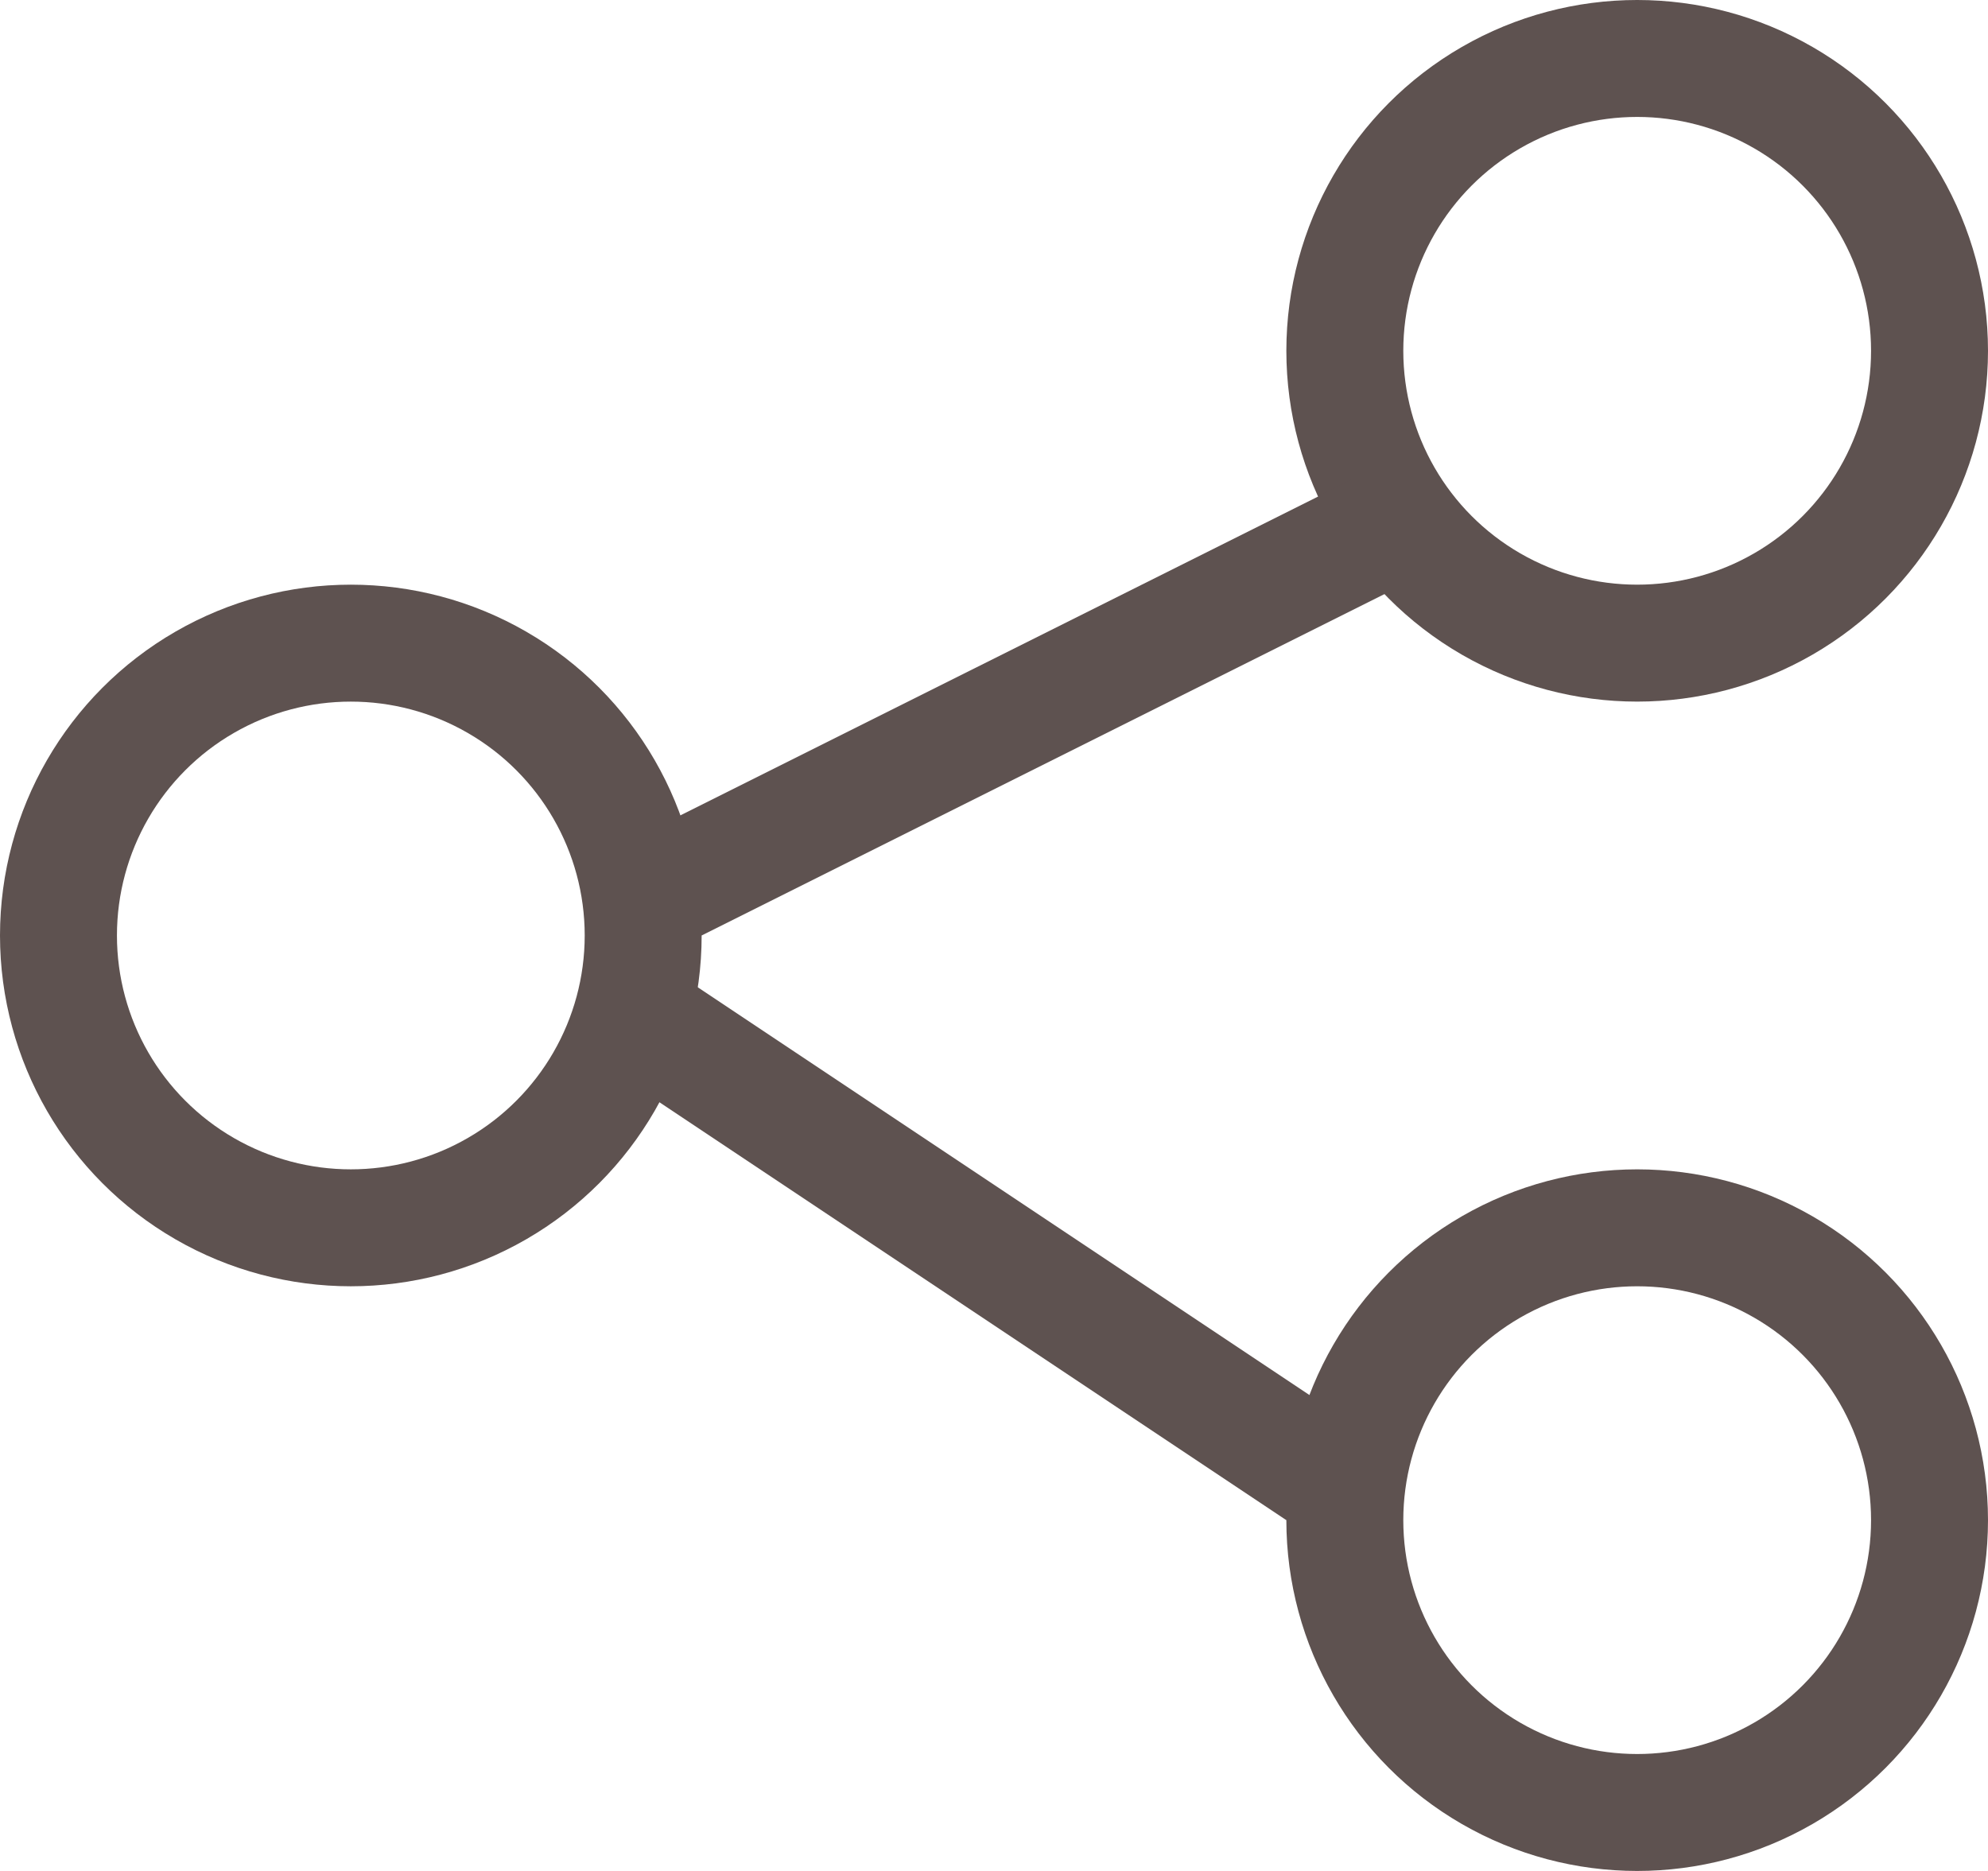
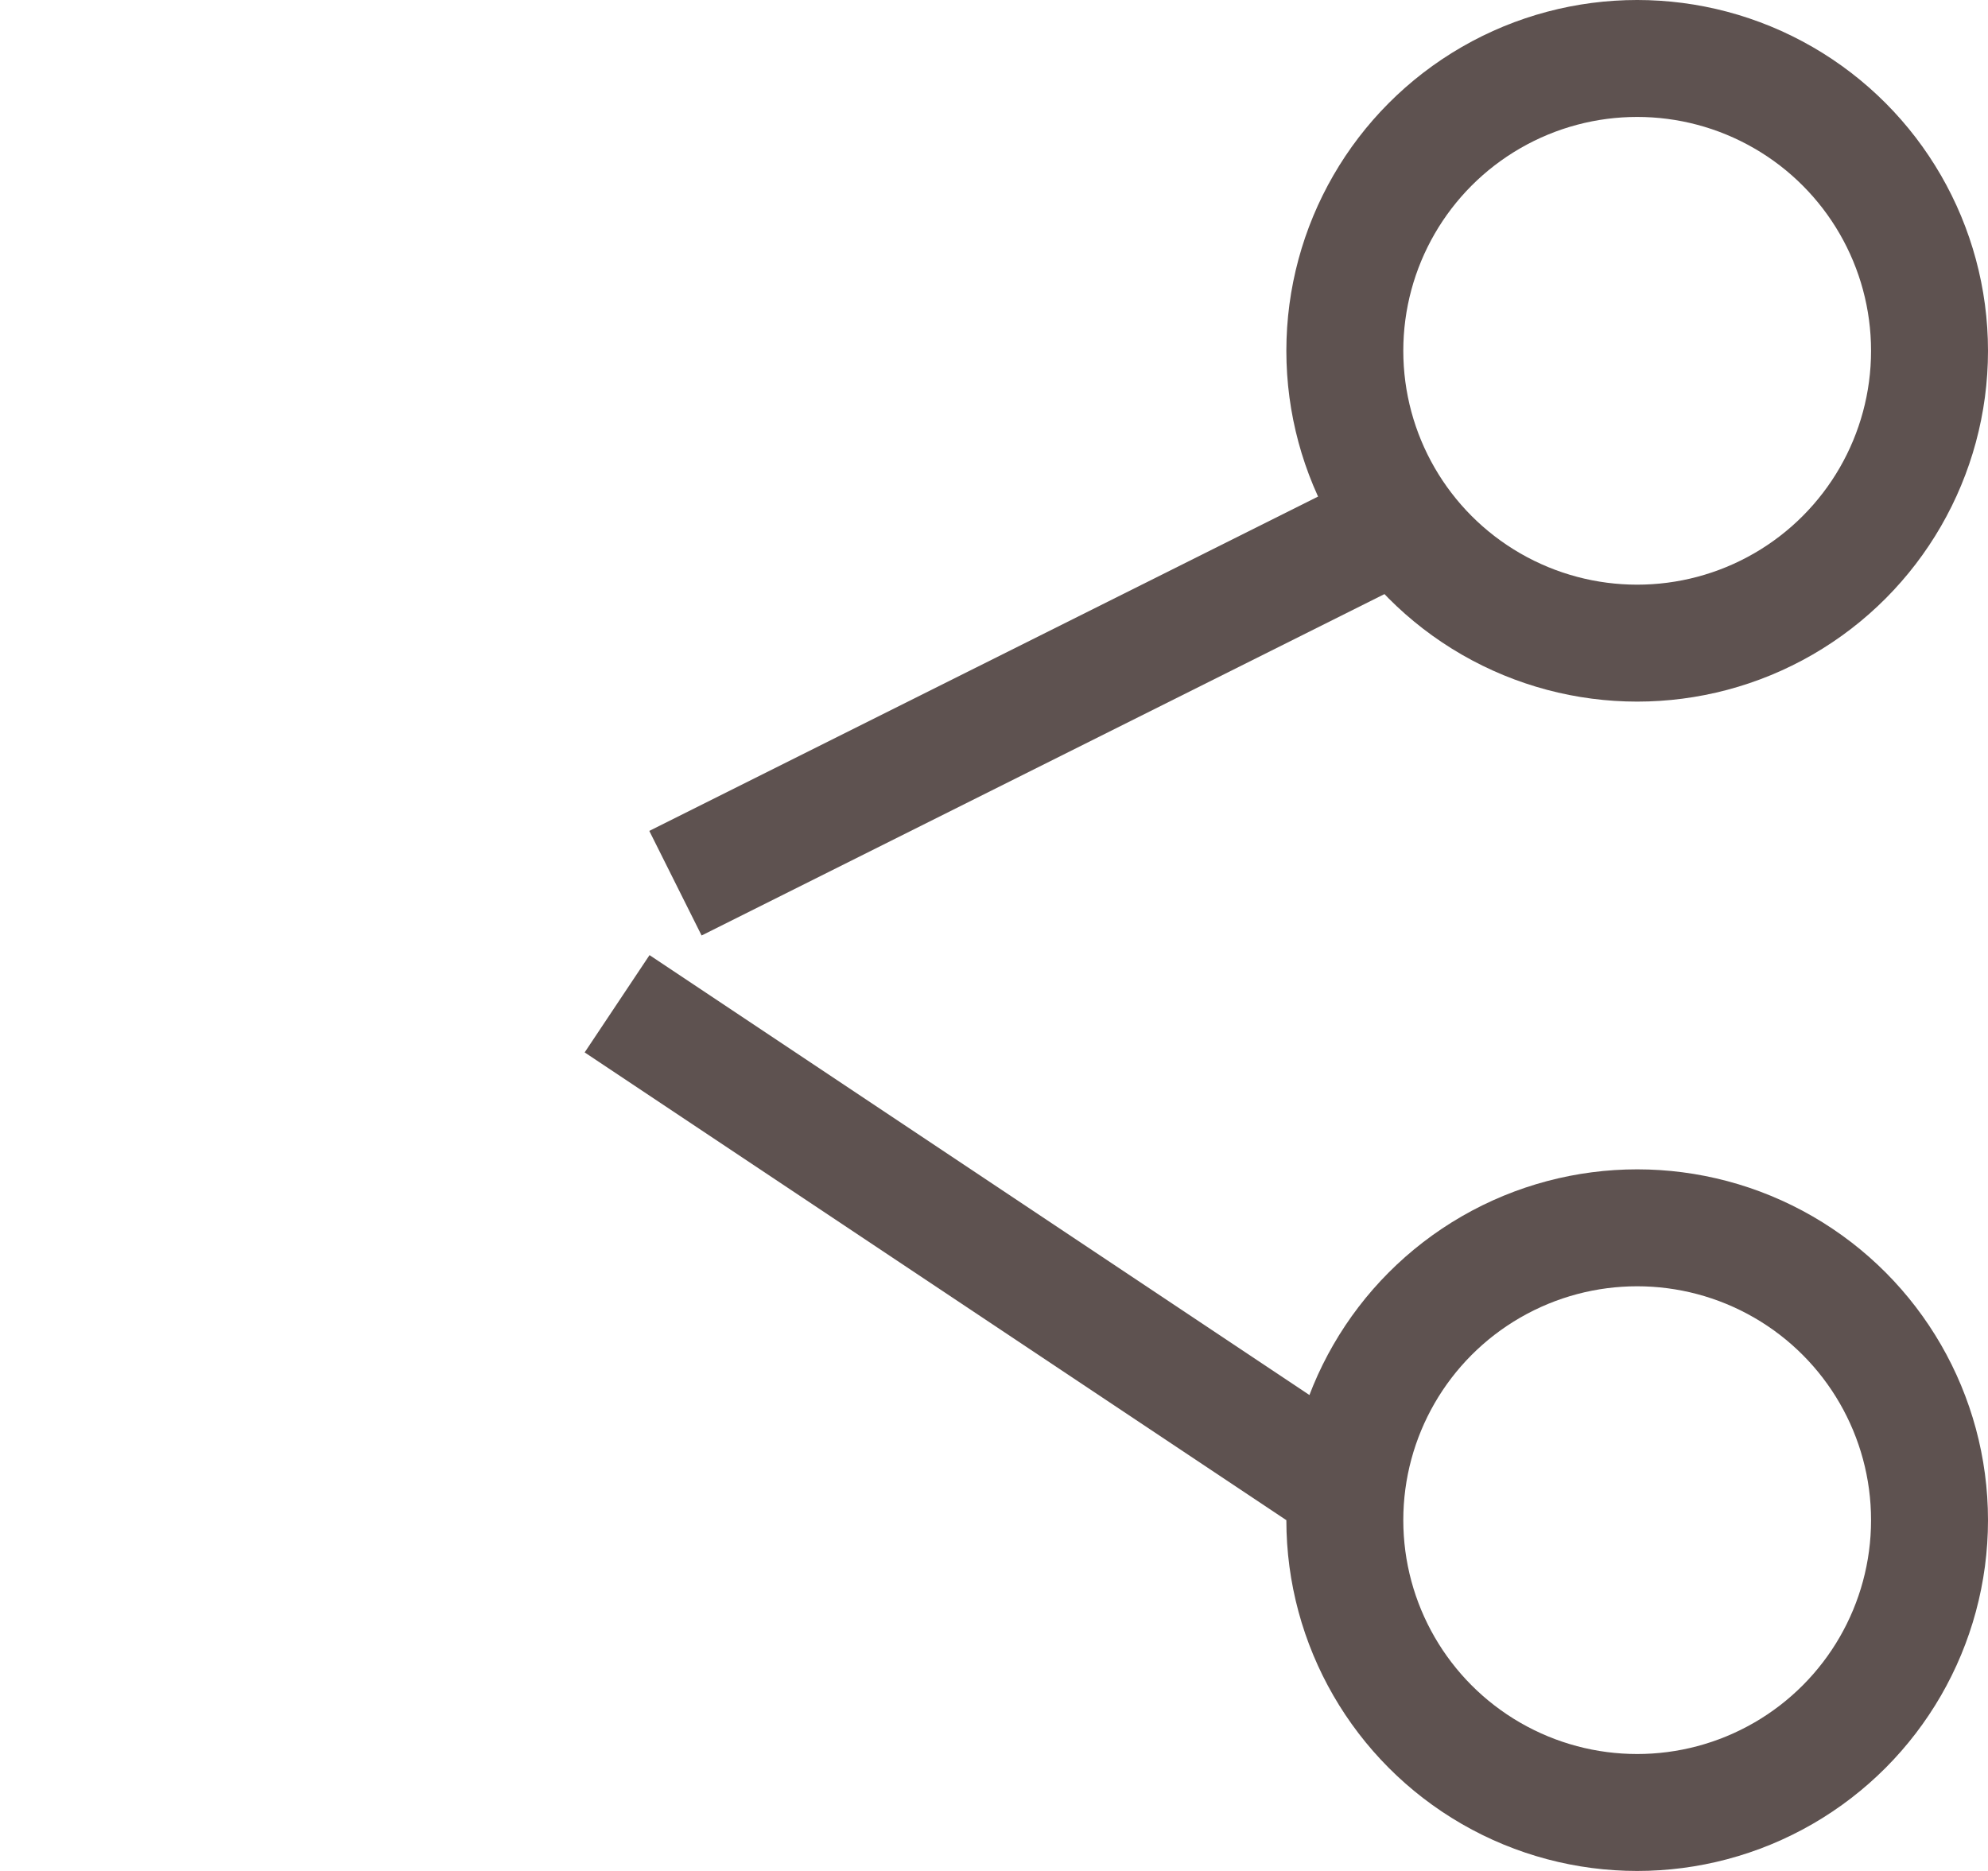
<svg xmlns="http://www.w3.org/2000/svg" width="17" height="16" viewBox="0 0 17 16" fill="none">
  <circle cx="14" cy="3" r="2.5" stroke="#5E5250" />
  <circle cx="14" cy="13" r="2.5" stroke="#5E5250" />
-   <circle cx="3" cy="8" r="2.5" stroke="#5E5250" />
  <line x1="5.776" y1="7.553" x2="11.776" y2="4.553" stroke="#5E5250" />
  <line x1="5.277" y1="8.584" x2="11.277" y2="12.584" stroke="#5E5250" />
</svg>